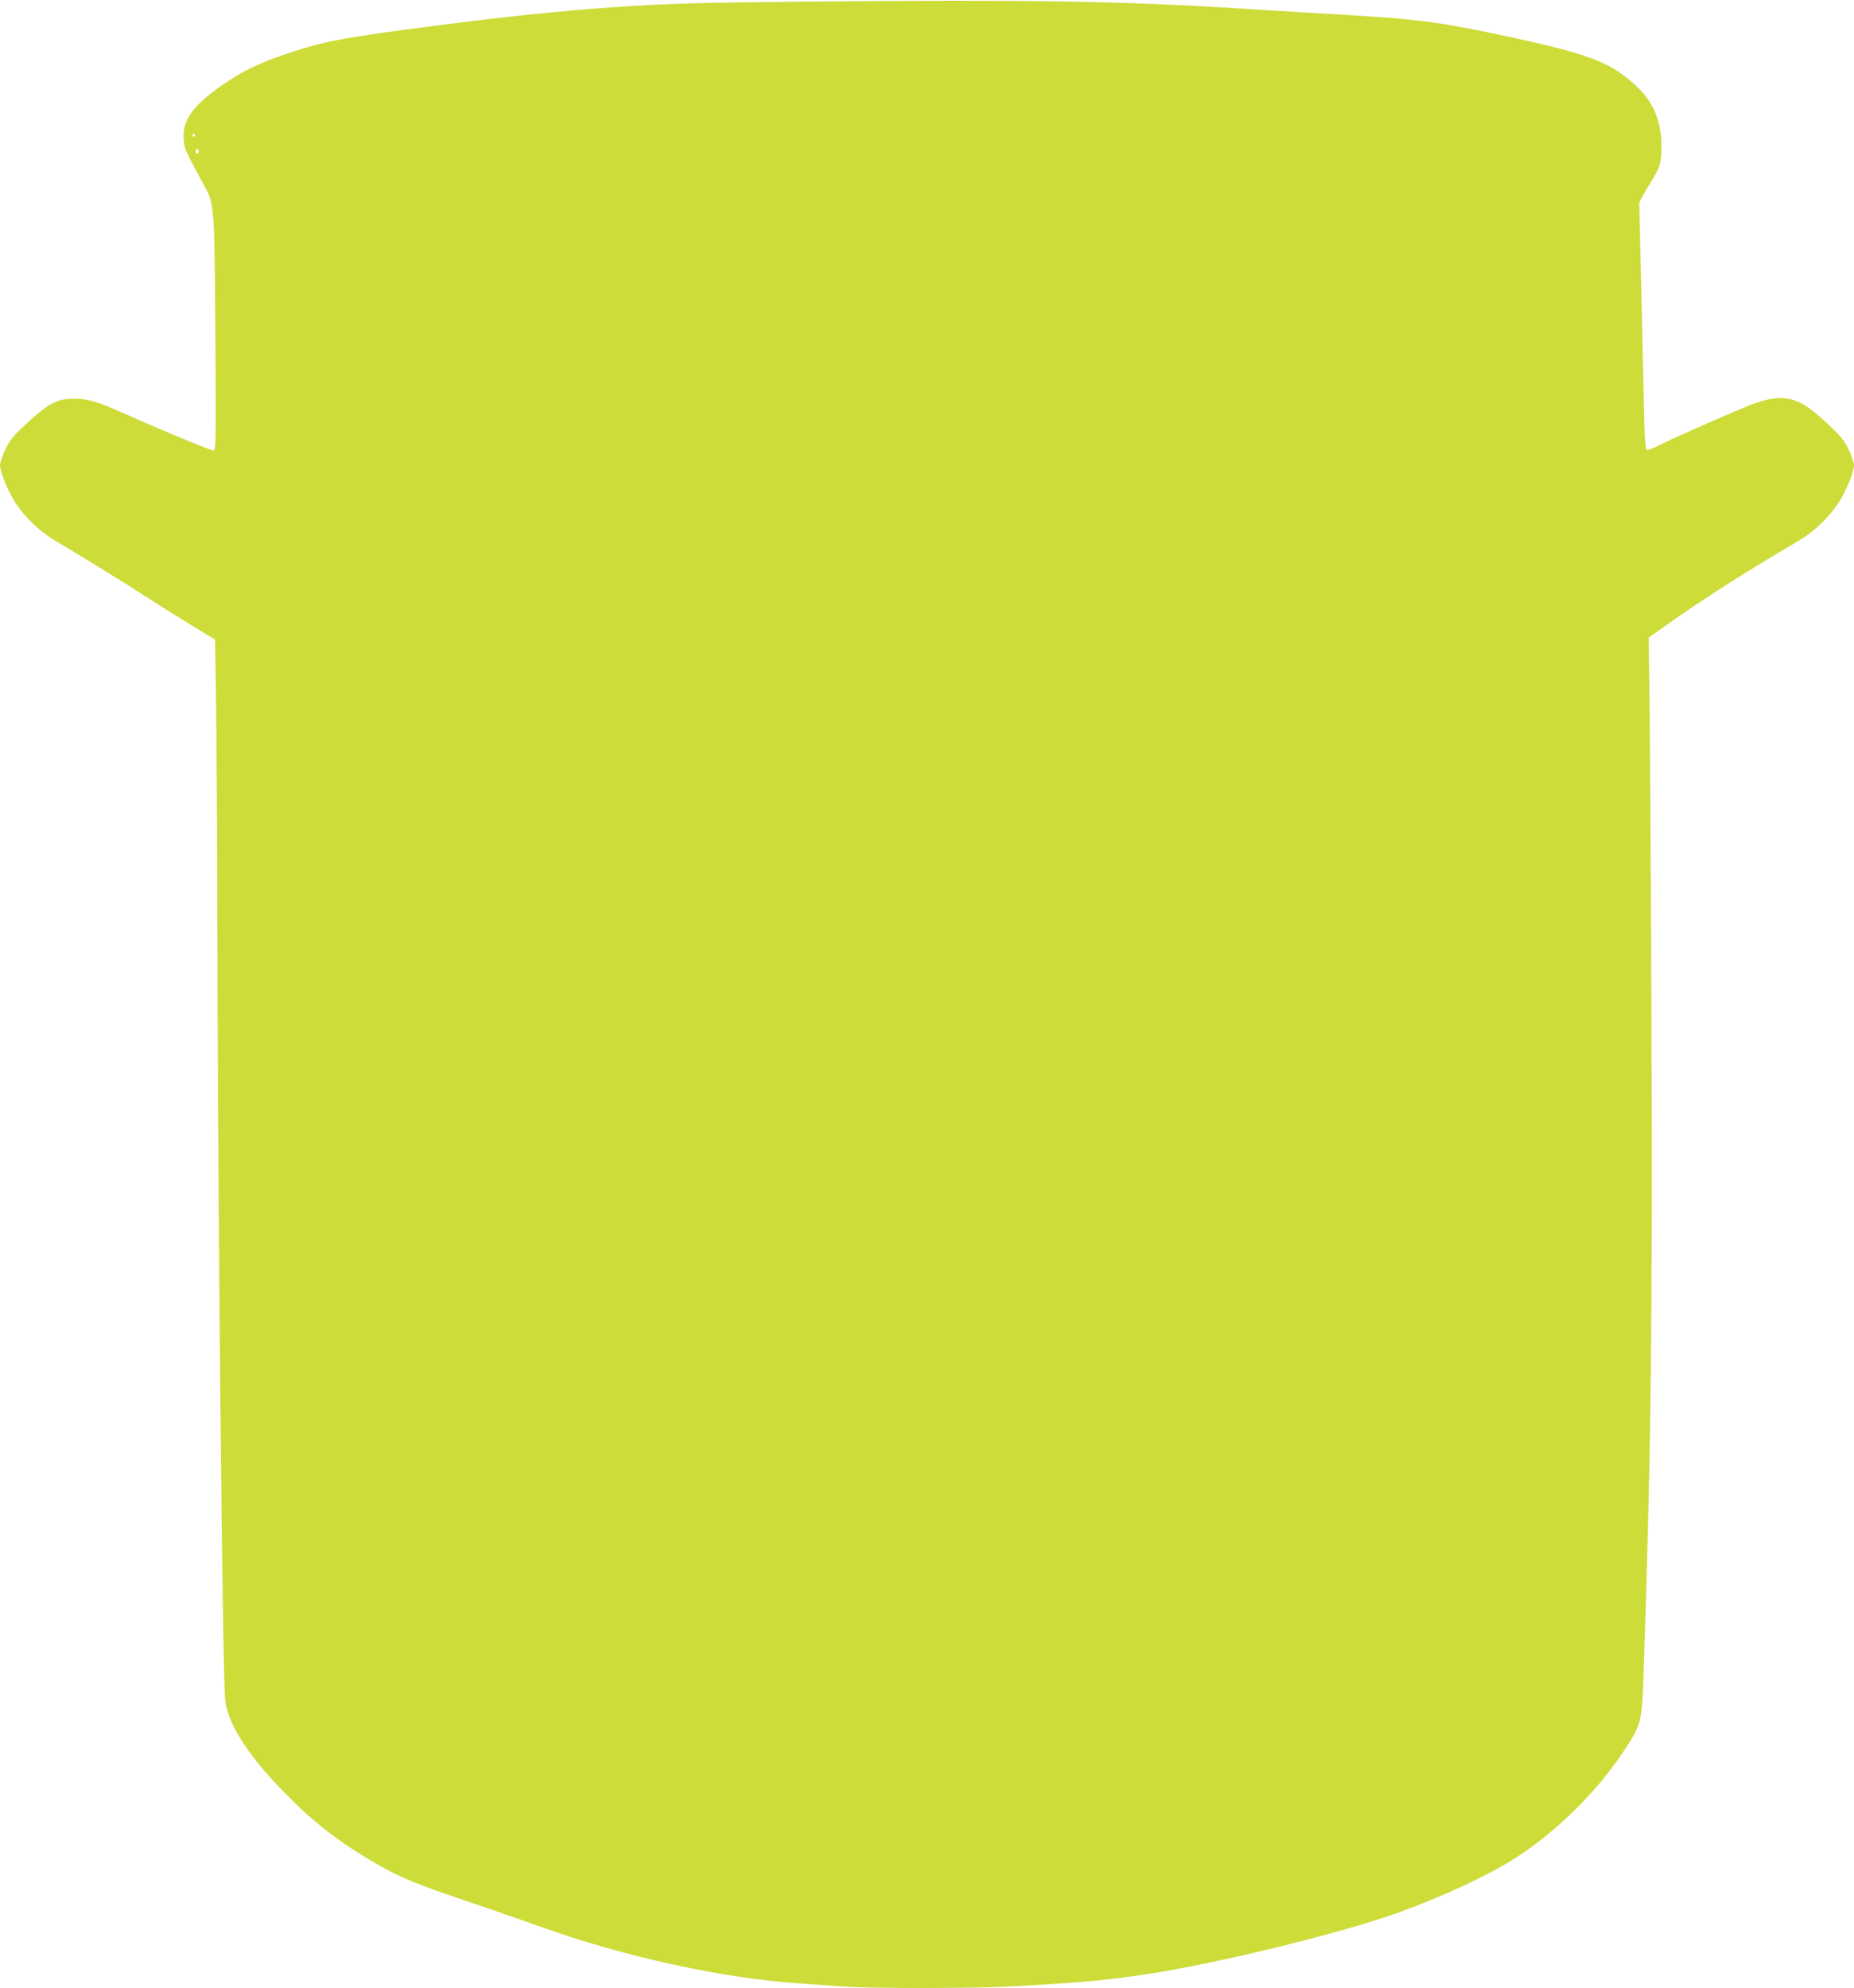
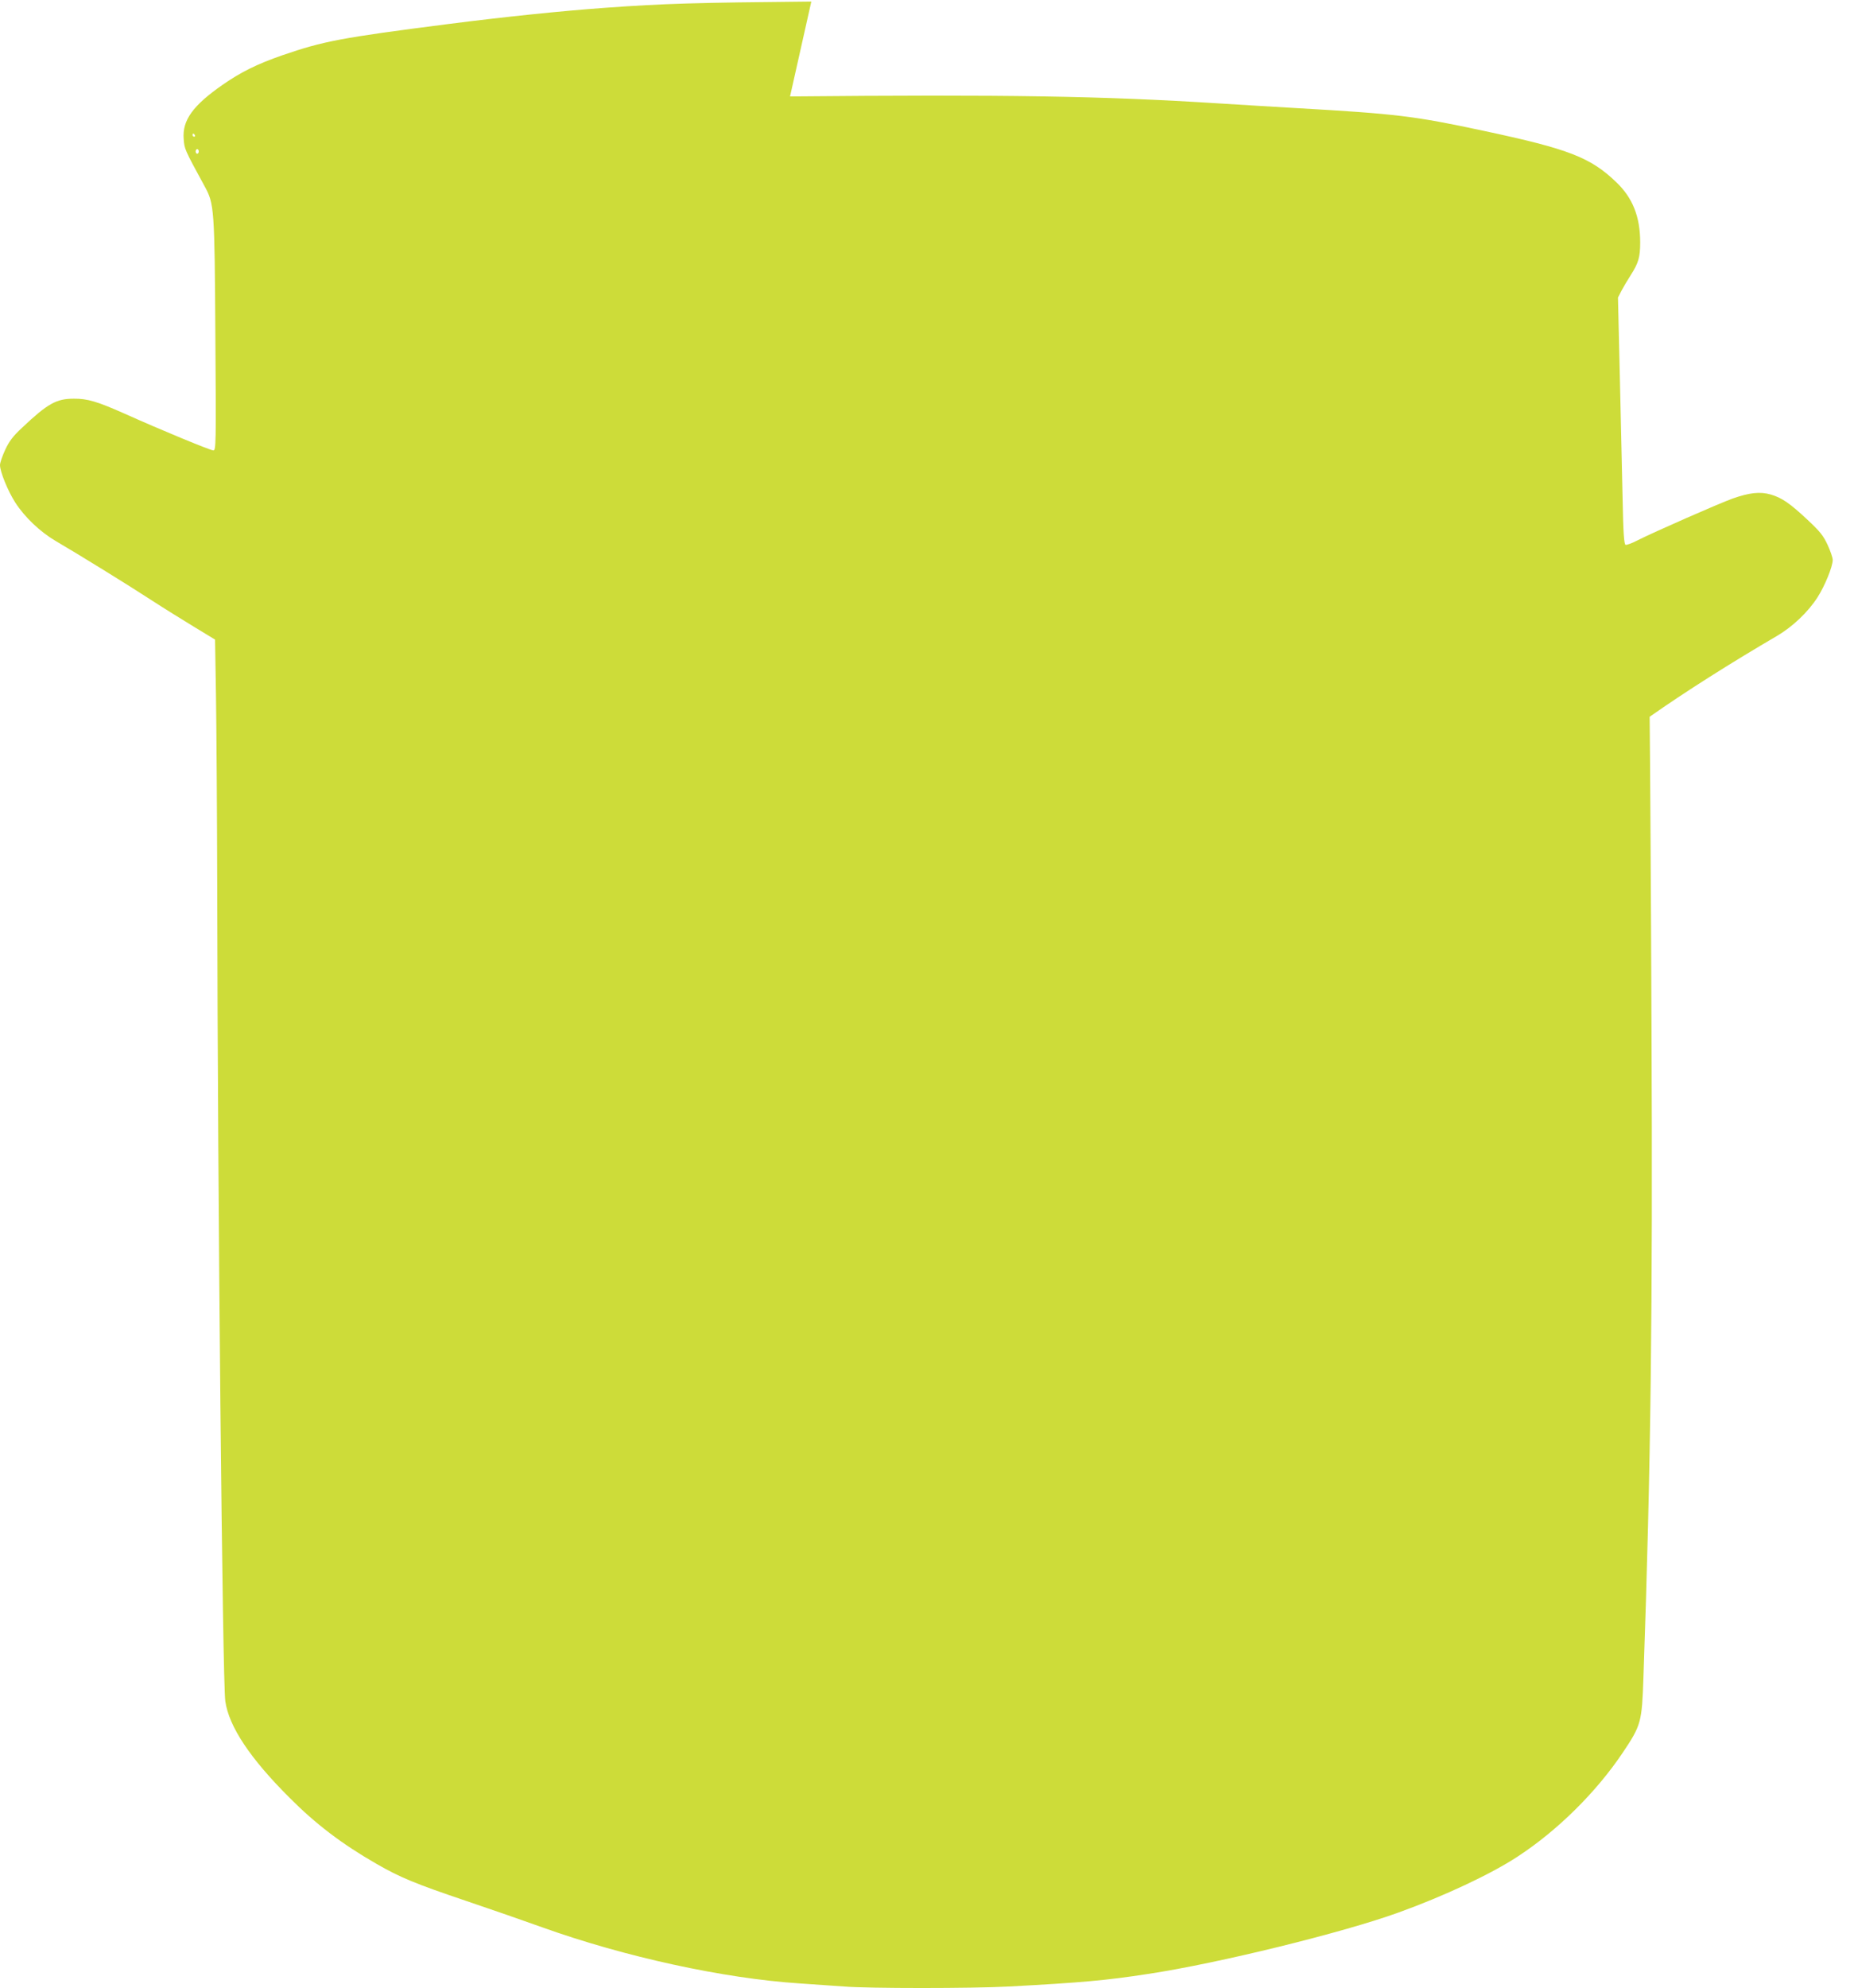
<svg xmlns="http://www.w3.org/2000/svg" version="1.0" width="1194pt" height="1280pt" viewBox="0 0 1194 1280" preserveAspectRatio="xMidYMid meet">
  <g transform="translate(0,1280) scale(0.1,-0.1)" fill="#cddc39" stroke="none">
-     <path d="M5225 12790 c-746 -7 -950 -13 -1325 -40 -289 -21 -648 -58 -1015 -105 -688 -88 -803 -110 -1067 -201 -164 -57 -266 -108 -383 -189 -193 -134 -262 -230 -252 -350 5 -65 4 -64 134 -303 63 -114 65 -141 70 -964 5 -702 4 -738 -13 -738 -19 0 -341 133 -570 236 -178 79 -241 98 -329 97 -112 0 -168 -31 -334 -188 -58 -54 -82 -86 -108 -142 -18 -39 -33 -83 -33 -97 0 -43 51 -168 98 -241 61 -95 161 -190 262 -249 144 -84 468 -284 615 -380 77 -50 201 -127 275 -172 l135 -82 6 -363 c3 -200 7 -753 8 -1229 3 -2029 34 -5117 52 -5243 23 -163 160 -369 414 -622 169 -170 338 -298 559 -425 153 -88 249 -128 581 -240 160 -54 379 -130 487 -169 533 -191 1169 -329 1655 -361 92 -6 222 -15 288 -20 155 -13 826 -13 1065 0 464 25 622 39 895 81 451 68 1255 266 1611 395 294 106 595 247 767 360 255 166 506 414 676 667 121 180 125 198 135 487 48 1367 60 2366 52 4175 -3 825 -9 1730 -12 2010 l-6 510 143 101 c227 160 528 350 819 520 101 59 201 154 262 249 47 73 98 198 98 241 0 14 -15 58 -33 97 -28 60 -49 86 -128 160 -114 107 -166 143 -238 164 -69 20 -138 12 -246 -26 -86 -31 -510 -217 -614 -270 -34 -18 -69 -30 -75 -28 -10 4 -15 77 -19 289 -4 155 -12 513 -18 793 l-12 510 22 43 c12 23 39 69 61 103 49 77 60 114 60 209 0 165 -48 286 -152 386 -167 161 -304 215 -858 333 -444 95 -558 109 -1205 146 -143 8 -366 22 -495 30 -758 48 -1370 58 -2765 45z m-3970 -860 c3 -5 1 -10 -4 -10 -6 0 -11 5 -11 10 0 6 2 10 4 10 3 0 8 -4 11 -10z m25 -105 c0 -8 -4 -15 -10 -15 -5 0 -10 7 -10 15 0 8 5 15 10 15 6 0 10 -7 10 -15z" />
+     <path d="M5225 12790 c-746 -7 -950 -13 -1325 -40 -289 -21 -648 -58 -1015 -105 -688 -88 -803 -110 -1067 -201 -164 -57 -266 -108 -383 -189 -193 -134 -262 -230 -252 -350 5 -65 4 -64 134 -303 63 -114 65 -141 70 -964 5 -702 4 -738 -13 -738 -19 0 -341 133 -570 236 -178 79 -241 98 -329 97 -112 0 -168 -31 -334 -188 -58 -54 -82 -86 -108 -142 -18 -39 -33 -83 -33 -97 0 -43 51 -168 98 -241 61 -95 161 -190 262 -249 144 -84 468 -284 615 -380 77 -50 201 -127 275 -172 l135 -82 6 -363 c3 -200 7 -753 8 -1229 3 -2029 34 -5117 52 -5243 23 -163 160 -369 414 -622 169 -170 338 -298 559 -425 153 -88 249 -128 581 -240 160 -54 379 -130 487 -169 533 -191 1169 -329 1655 -361 92 -6 222 -15 288 -20 155 -13 826 -13 1065 0 464 25 622 39 895 81 451 68 1255 266 1611 395 294 106 595 247 767 360 255 166 506 414 676 667 121 180 125 198 135 487 48 1367 60 2366 52 4175 -3 825 -9 1730 -12 2010 c227 160 528 350 819 520 101 59 201 154 262 249 47 73 98 198 98 241 0 14 -15 58 -33 97 -28 60 -49 86 -128 160 -114 107 -166 143 -238 164 -69 20 -138 12 -246 -26 -86 -31 -510 -217 -614 -270 -34 -18 -69 -30 -75 -28 -10 4 -15 77 -19 289 -4 155 -12 513 -18 793 l-12 510 22 43 c12 23 39 69 61 103 49 77 60 114 60 209 0 165 -48 286 -152 386 -167 161 -304 215 -858 333 -444 95 -558 109 -1205 146 -143 8 -366 22 -495 30 -758 48 -1370 58 -2765 45z m-3970 -860 c3 -5 1 -10 -4 -10 -6 0 -11 5 -11 10 0 6 2 10 4 10 3 0 8 -4 11 -10z m25 -105 c0 -8 -4 -15 -10 -15 -5 0 -10 7 -10 15 0 8 5 15 10 15 6 0 10 -7 10 -15z" />
  </g>
</svg>